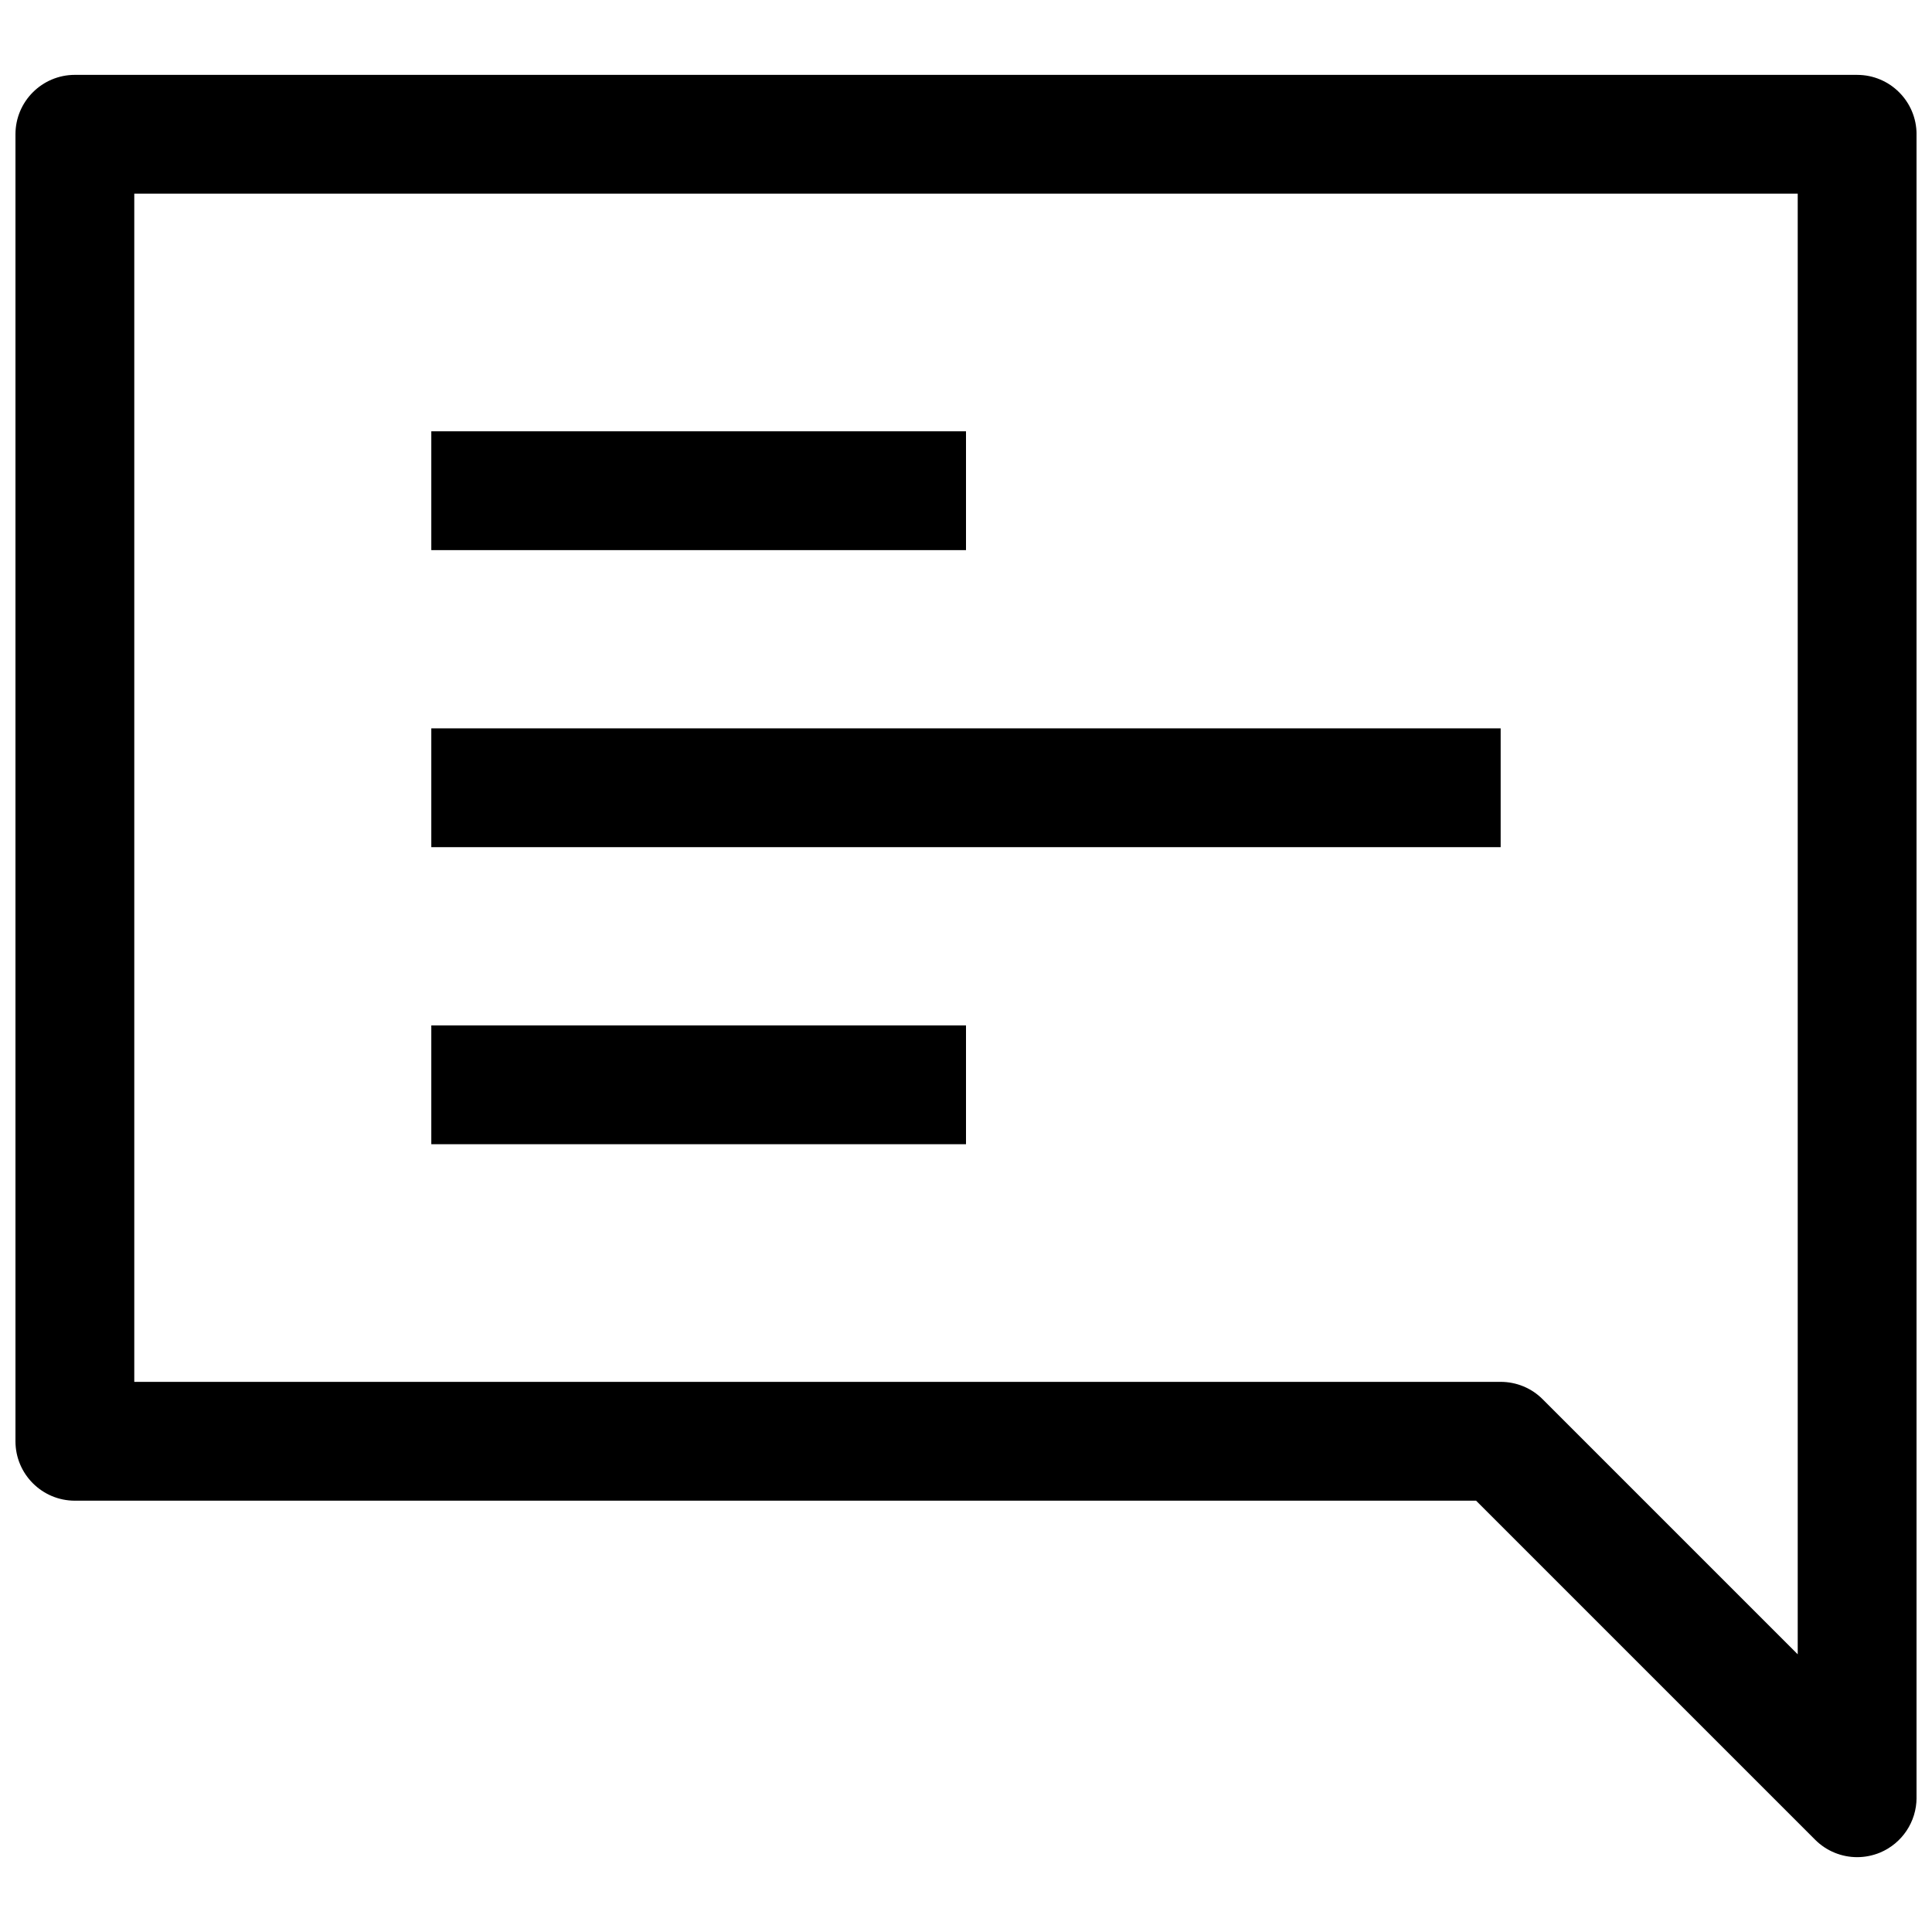
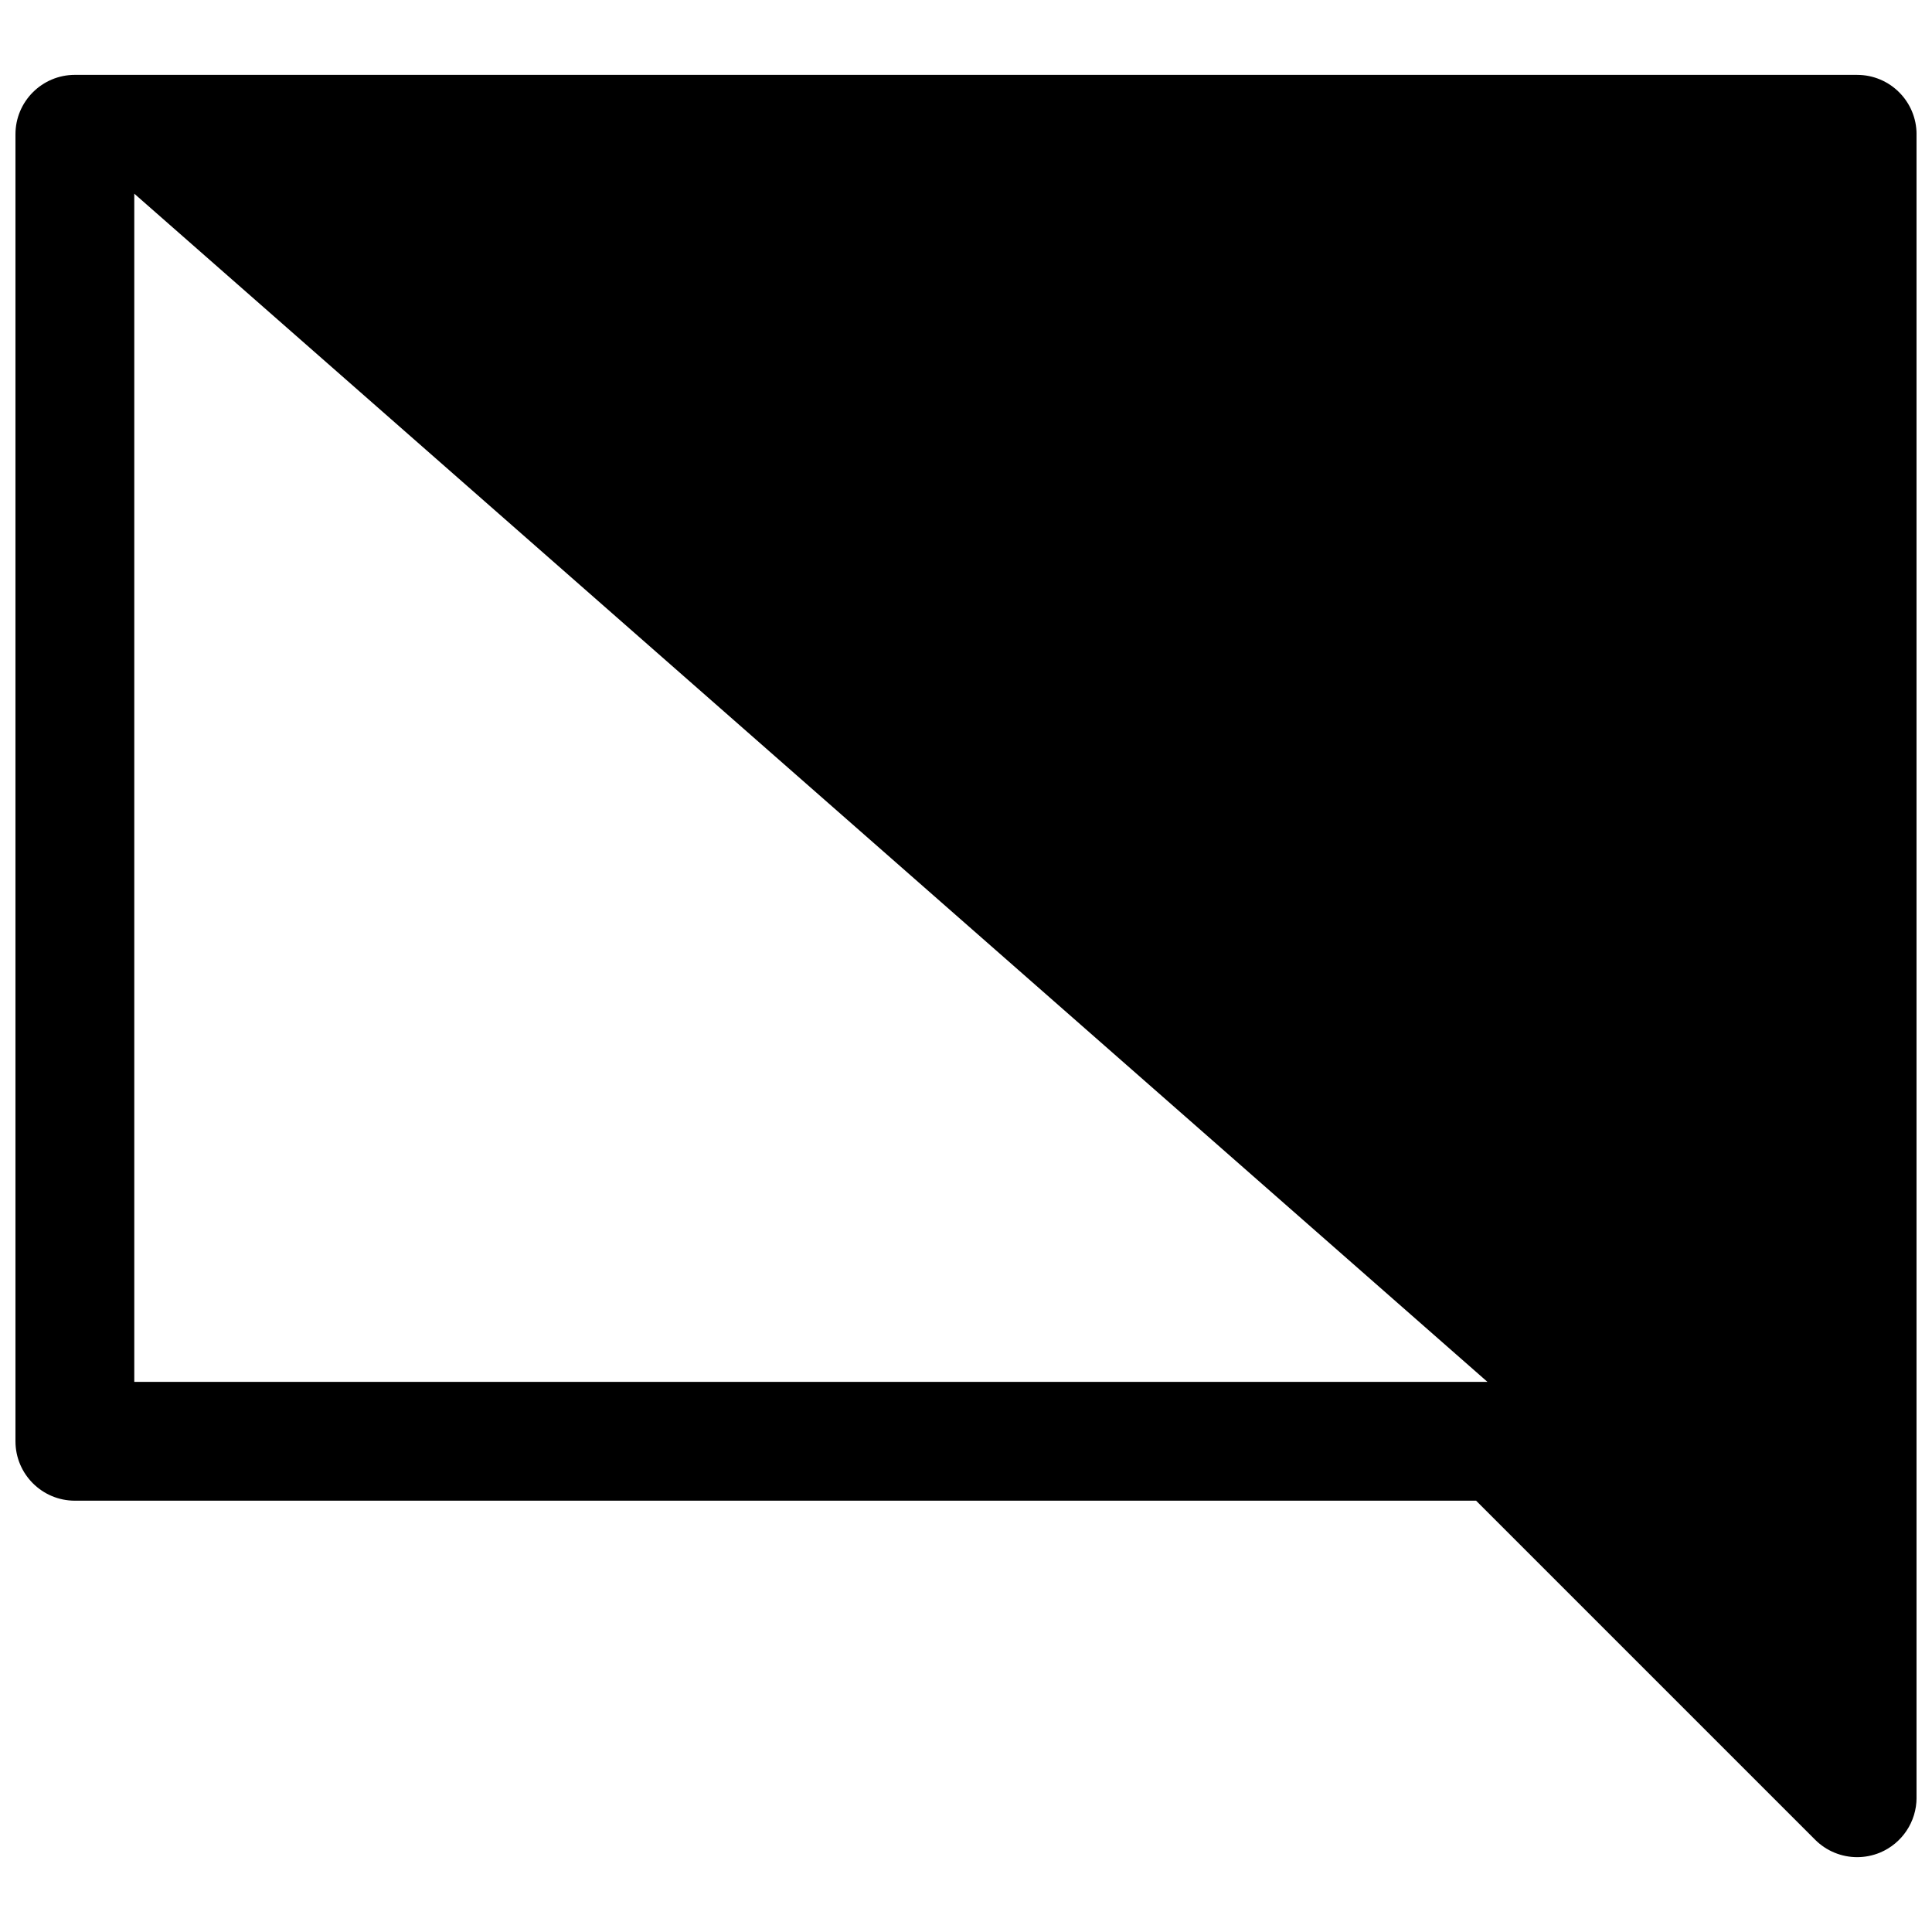
<svg xmlns="http://www.w3.org/2000/svg" width="800px" height="800px" version="1.1" viewBox="144 144 512 512">
  <defs>
    <clipPath id="a">
      <path d="m148.09 163h503.81v474h-503.81z" />
    </clipPath>
  </defs>
  <g clip-path="url(#a)">
-     <path d="m636.16 163.84h-472.32c-8.688 0-15.742 7.055-15.742 15.746v346.37c0 8.691 7.055 15.742 15.742 15.742h371.34l89.852 89.852c3.008 3.012 7.039 4.617 11.133 4.617 2.031 0 4.078-0.395 6.031-1.195 5.871-2.441 9.711-8.188 9.711-14.551v-440.83c0-8.691-7.051-15.746-15.742-15.746zm-15.746 418.57-67.59-67.59c-2.941-2.961-6.957-4.613-11.129-4.613h-362.11v-314.88h440.83z" />
+     <path d="m636.16 163.84h-472.32c-8.688 0-15.742 7.055-15.742 15.746v346.37c0 8.691 7.055 15.742 15.742 15.742h371.34l89.852 89.852c3.008 3.012 7.039 4.617 11.133 4.617 2.031 0 4.078-0.395 6.031-1.195 5.871-2.441 9.711-8.188 9.711-14.551v-440.83c0-8.691-7.051-15.746-15.742-15.746zm-15.746 418.57-67.59-67.59c-2.941-2.961-6.957-4.613-11.129-4.613h-362.11v-314.88z" />
  </g>
-   <path d="m258.3 258.3h141.7v31.488h-141.7z" />
-   <path d="m258.3 337.02h283.39v31.488h-283.39z" />
-   <path d="m258.3 415.74h141.7v31.488h-141.7z" />
</svg>